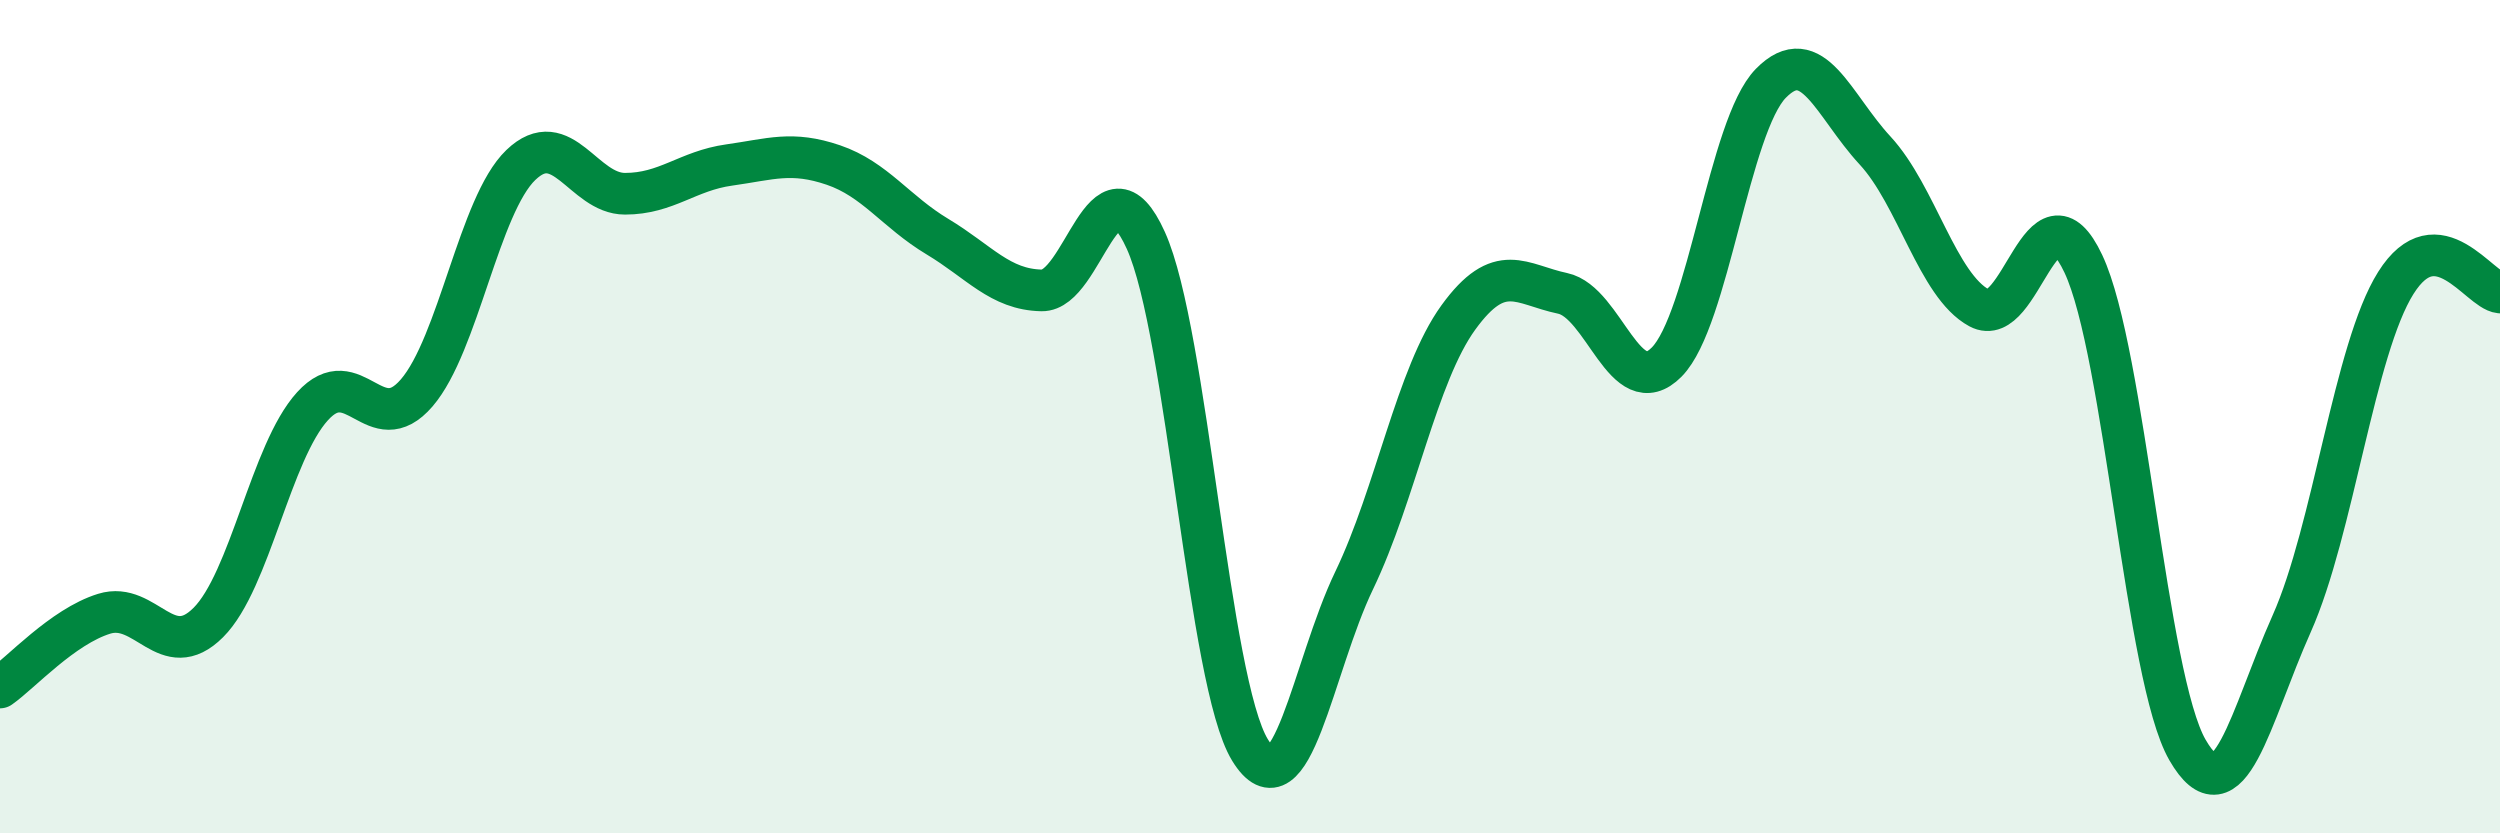
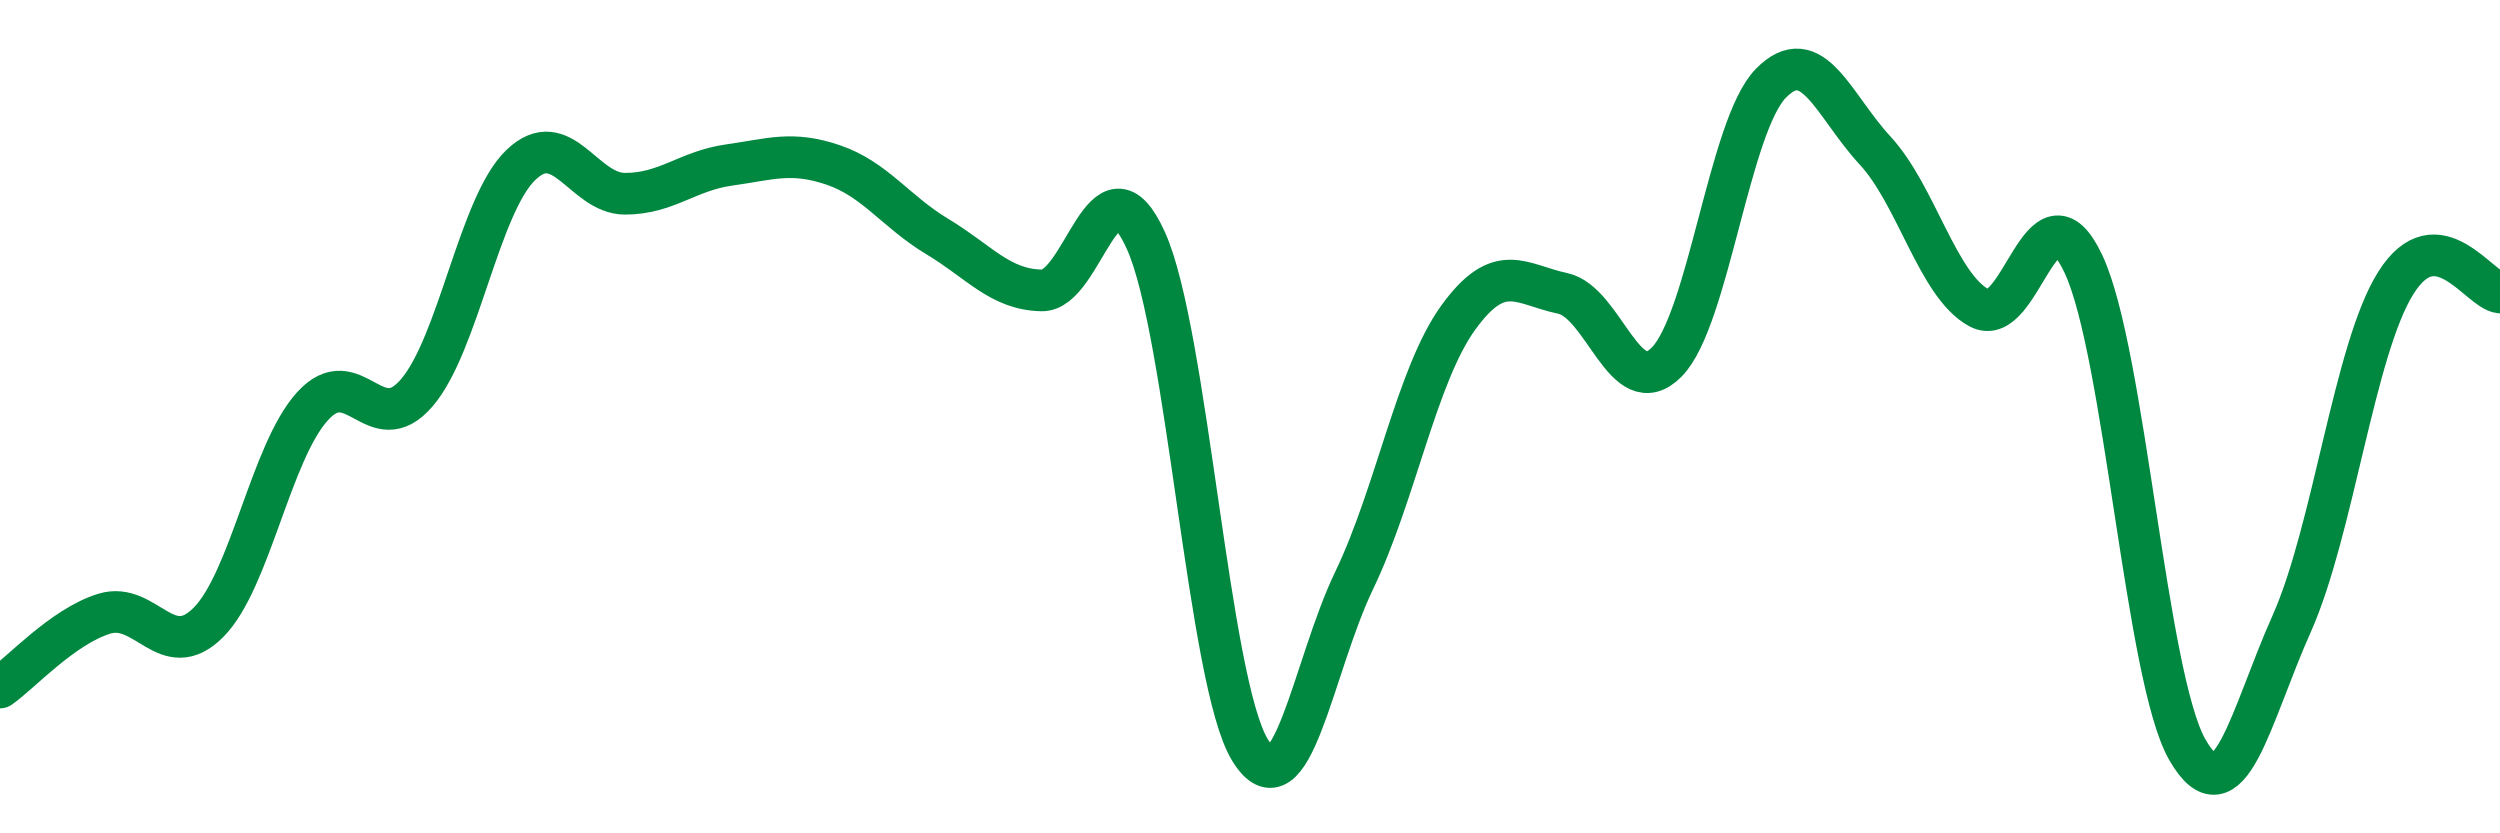
<svg xmlns="http://www.w3.org/2000/svg" width="60" height="20" viewBox="0 0 60 20">
-   <path d="M 0,16.5 C 0.5,16.15 1.5,15.04 2.5,14.73 C 3.5,14.42 4,15.94 5,14.94 C 6,13.94 6.5,10.85 7.5,9.75 C 8.5,8.65 9,10.59 10,9.43 C 11,8.27 11.5,4.92 12.5,3.96 C 13.5,3 14,4.65 15,4.65 C 16,4.65 16.5,4.1 17.5,3.96 C 18.5,3.82 19,3.62 20,3.96 C 21,4.3 21.5,5.08 22.5,5.68 C 23.5,6.28 24,6.95 25,6.97 C 26,6.99 26.5,3.56 27.5,5.77 C 28.5,7.98 29,16.37 30,18 C 31,19.63 31.5,16.01 32.5,13.93 C 33.5,11.85 34,9 35,7.62 C 36,6.24 36.5,6.83 37.5,7.04 C 38.5,7.25 39,9.7 40,8.69 C 41,7.68 41.5,3.02 42.5,2 C 43.5,0.98 44,2.53 45,3.61 C 46,4.69 46.5,6.85 47.5,7.39 C 48.5,7.93 49,4.21 50,6.33 C 51,8.45 51.5,16.27 52.5,18 C 53.5,19.73 54,17.21 55,14.97 C 56,12.73 56.5,8.38 57.5,6.79 C 58.5,5.2 59.5,6.97 60,7.02L60 20L0 20Z" fill="#008740" opacity="0.1" stroke-linecap="round" stroke-linejoin="round" />
  <path d="M 0,16.5 C 0.5,16.15 1.5,15.04 2.5,14.73 C 3.5,14.42 4,15.94 5,14.94 C 6,13.94 6.5,10.85 7.5,9.75 C 8.5,8.65 9,10.59 10,9.43 C 11,8.27 11.5,4.92 12.5,3.96 C 13.5,3 14,4.65 15,4.65 C 16,4.65 16.5,4.1 17.5,3.96 C 18.5,3.82 19,3.62 20,3.96 C 21,4.3 21.5,5.08 22.5,5.68 C 23.5,6.28 24,6.95 25,6.97 C 26,6.99 26.5,3.56 27.5,5.77 C 28.5,7.98 29,16.37 30,18 C 31,19.63 31.5,16.01 32.5,13.93 C 33.5,11.85 34,9 35,7.62 C 36,6.24 36.5,6.83 37.5,7.04 C 38.5,7.25 39,9.7 40,8.69 C 41,7.68 41.5,3.02 42.5,2 C 43.5,0.98 44,2.53 45,3.61 C 46,4.69 46.5,6.85 47.5,7.39 C 48.5,7.93 49,4.21 50,6.33 C 51,8.45 51.5,16.27 52.5,18 C 53.5,19.73 54,17.21 55,14.97 C 56,12.73 56.5,8.38 57.5,6.79 C 58.5,5.2 59.5,6.97 60,7.02" stroke="#008740" stroke-width="1" fill="none" stroke-linecap="round" stroke-linejoin="round" />
</svg>